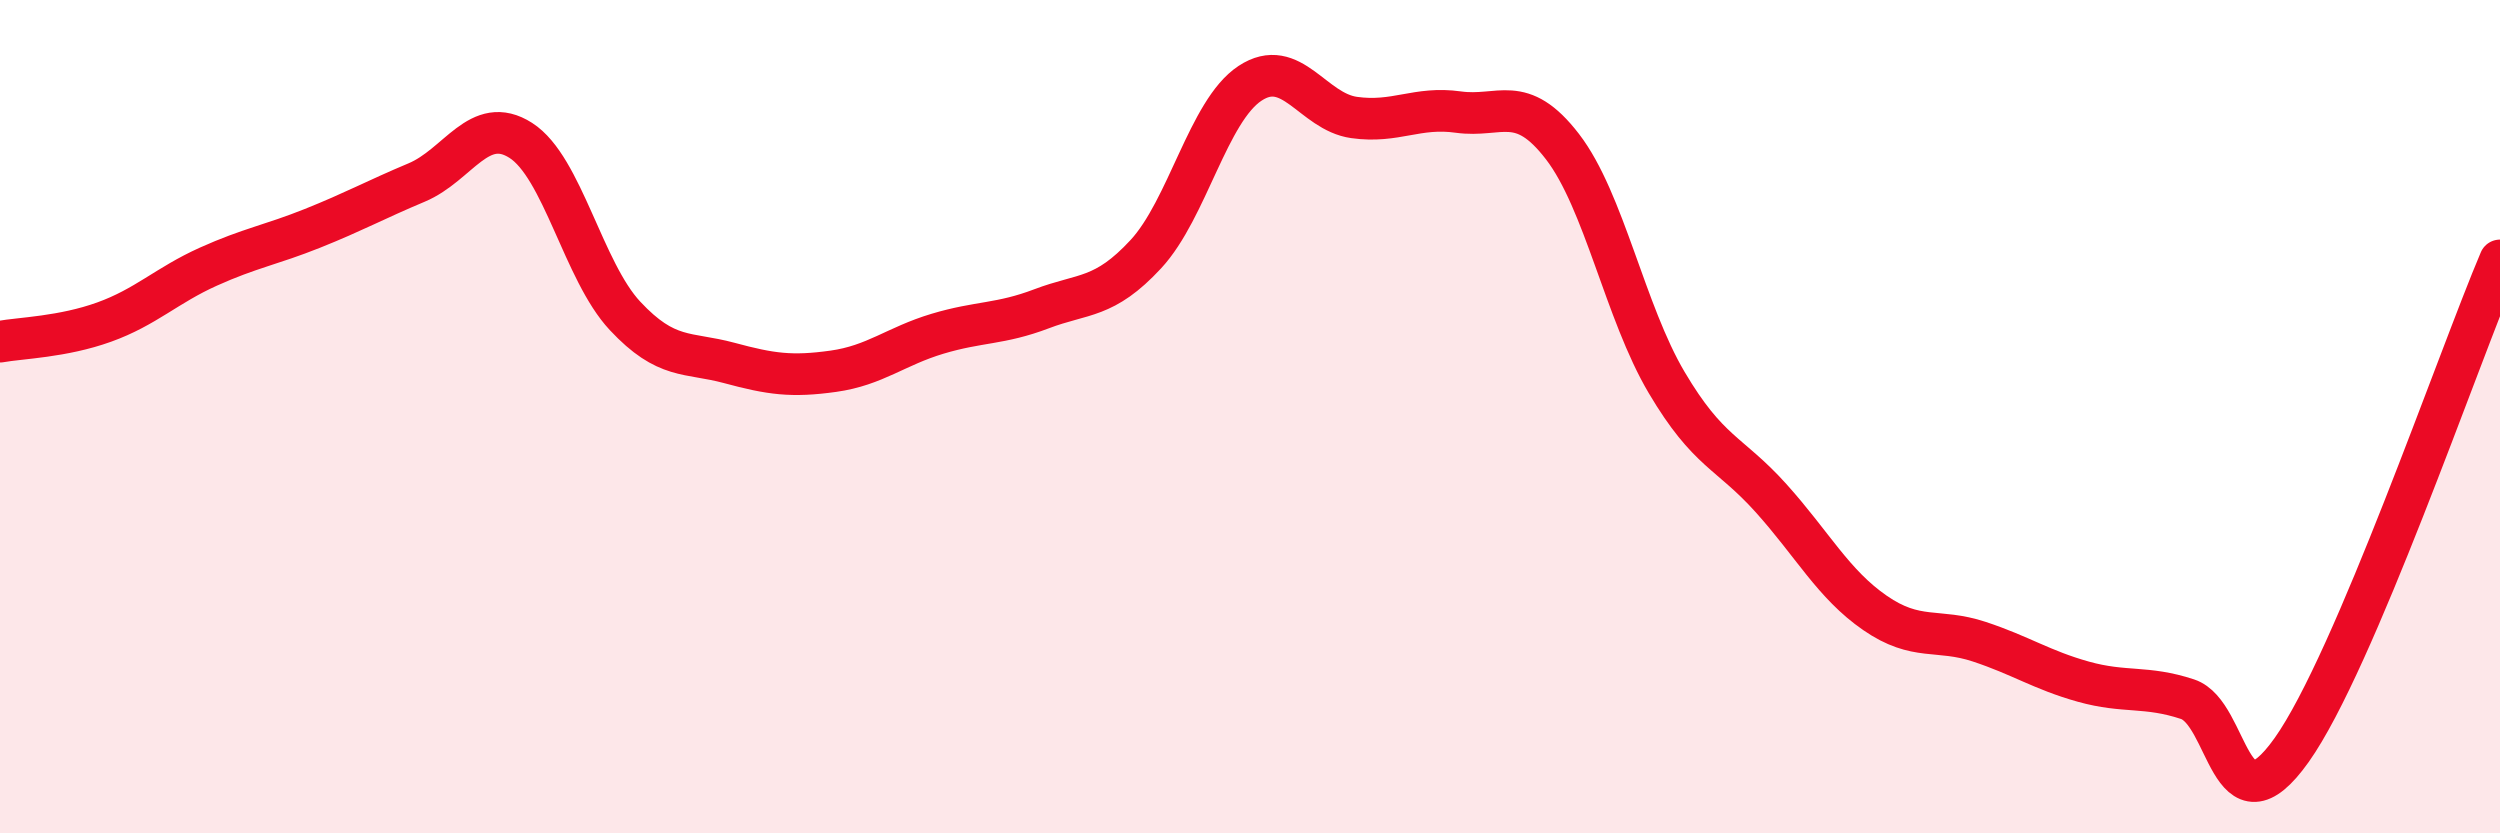
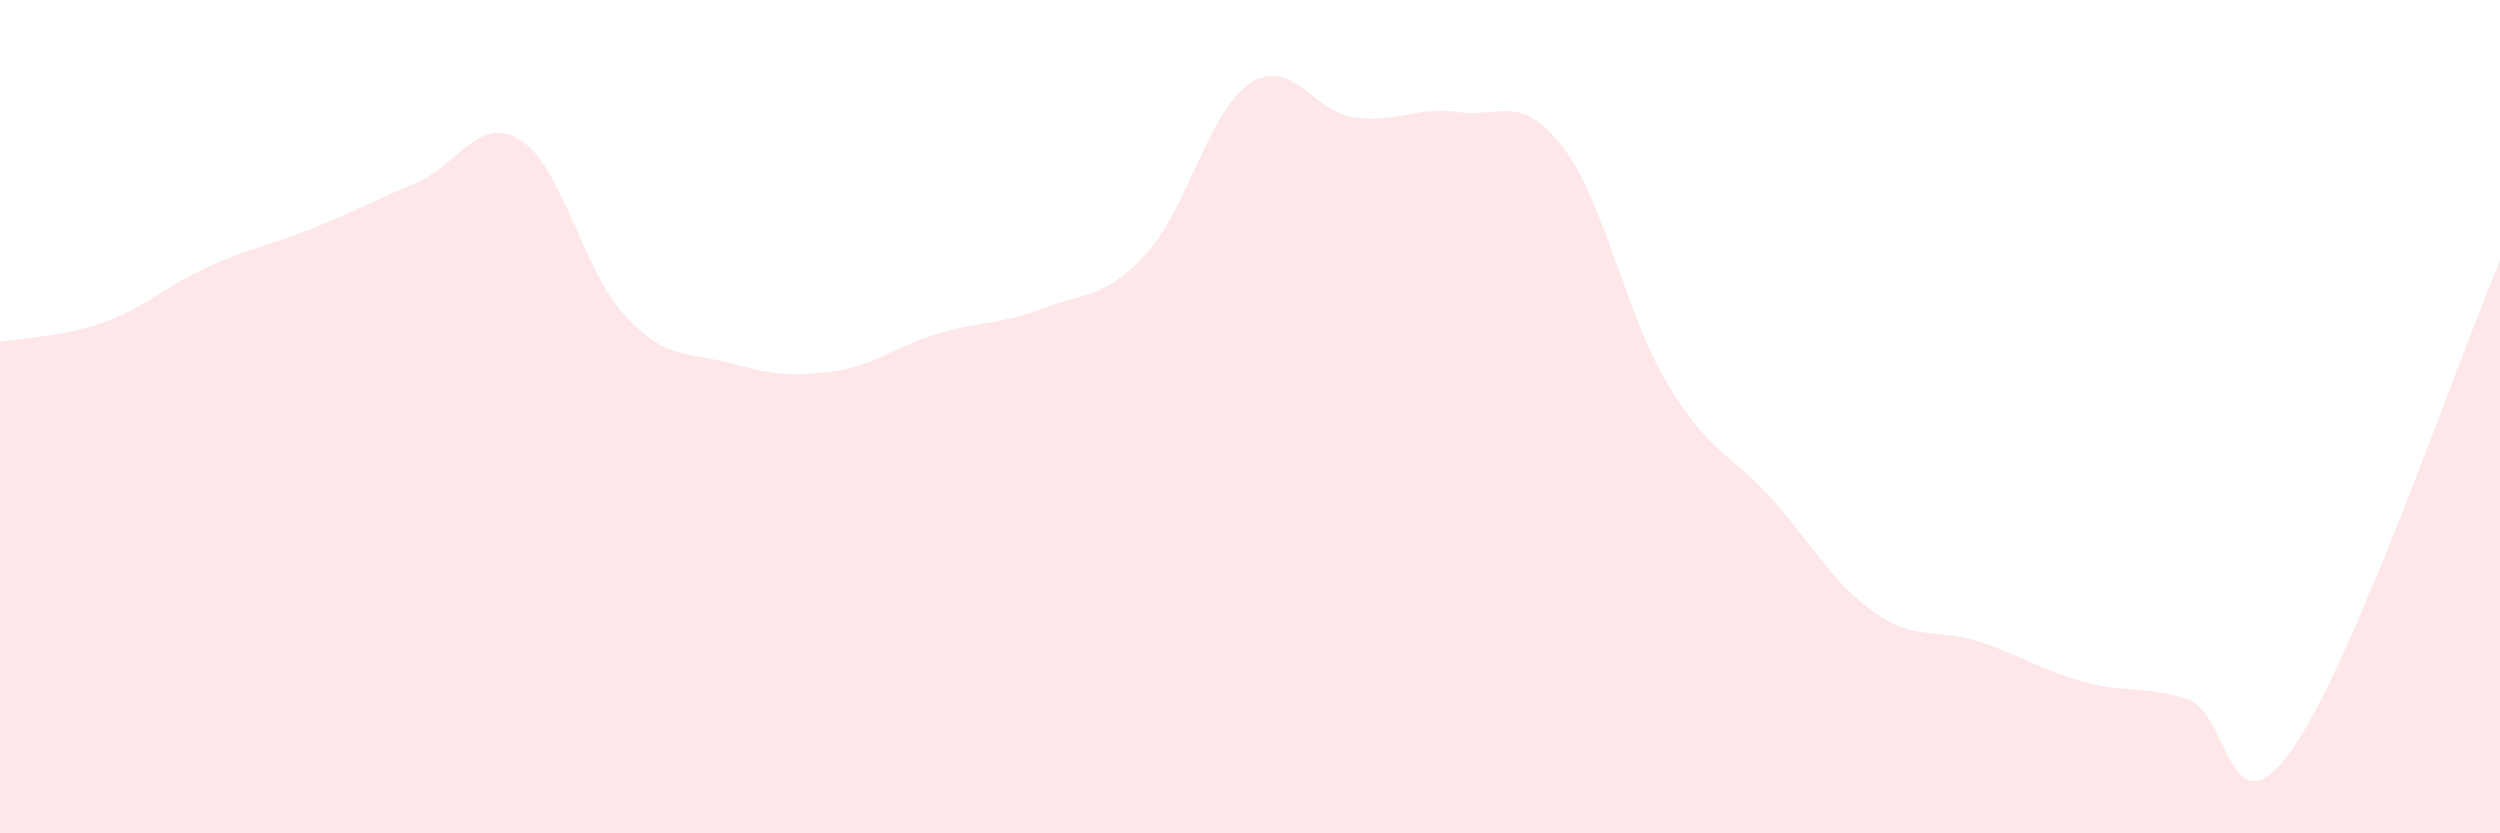
<svg xmlns="http://www.w3.org/2000/svg" width="60" height="20" viewBox="0 0 60 20">
  <path d="M 0,8.2 C 0.5,8.11 1.5,8.09 2.5,7.73 C 3.5,7.37 4,6.85 5,6.4 C 6,5.95 6.5,5.88 7.5,5.48 C 8.5,5.08 9,4.8 10,4.38 C 11,3.96 11.5,2.73 12.5,3.37 C 13.5,4.01 14,6.51 15,7.58 C 16,8.65 16.5,8.44 17.5,8.71 C 18.5,8.98 19,9.05 20,8.91 C 21,8.77 21.5,8.31 22.5,8.01 C 23.5,7.71 24,7.79 25,7.41 C 26,7.03 26.5,7.18 27.5,6.1 C 28.5,5.02 29,2.66 30,2 C 31,1.34 31.5,2.68 32.5,2.82 C 33.5,2.96 34,2.55 35,2.69 C 36,2.83 36.5,2.22 37.5,3.52 C 38.5,4.82 39,7.49 40,9.18 C 41,10.87 41.5,10.84 42.5,11.95 C 43.5,13.06 44,14.02 45,14.71 C 46,15.4 46.5,15.07 47.5,15.4 C 48.5,15.73 49,16.08 50,16.36 C 51,16.64 51.5,16.45 52.5,16.78 C 53.5,17.11 53.5,20.11 55,18 C 56.5,15.89 59,8.6 60,6.25L60 20L0 20Z" fill="#EB0A25" opacity="0.1" stroke-linecap="round" stroke-linejoin="round" />
-   <path d="M 0,8.2 C 0.5,8.11 1.5,8.09 2.5,7.73 C 3.5,7.37 4,6.85 5,6.4 C 6,5.95 6.5,5.88 7.5,5.48 C 8.5,5.08 9,4.8 10,4.38 C 11,3.96 11.5,2.73 12.5,3.37 C 13.5,4.01 14,6.51 15,7.58 C 16,8.65 16.5,8.44 17.5,8.71 C 18.5,8.98 19,9.05 20,8.91 C 21,8.77 21.5,8.31 22.5,8.01 C 23.5,7.71 24,7.79 25,7.41 C 26,7.03 26.5,7.18 27.5,6.1 C 28.5,5.02 29,2.66 30,2 C 31,1.34 31.5,2.68 32.5,2.82 C 33.5,2.96 34,2.55 35,2.69 C 36,2.83 36.5,2.22 37.5,3.52 C 38.5,4.82 39,7.49 40,9.18 C 41,10.87 41.5,10.84 42.5,11.95 C 43.5,13.06 44,14.02 45,14.71 C 46,15.4 46.5,15.07 47.5,15.4 C 48.5,15.73 49,16.08 50,16.36 C 51,16.64 51.5,16.45 52.5,16.78 C 53.5,17.11 53.5,20.11 55,18 C 56.5,15.89 59,8.6 60,6.25" stroke="#EB0A25" stroke-width="1" fill="none" stroke-linecap="round" stroke-linejoin="round" />
</svg>